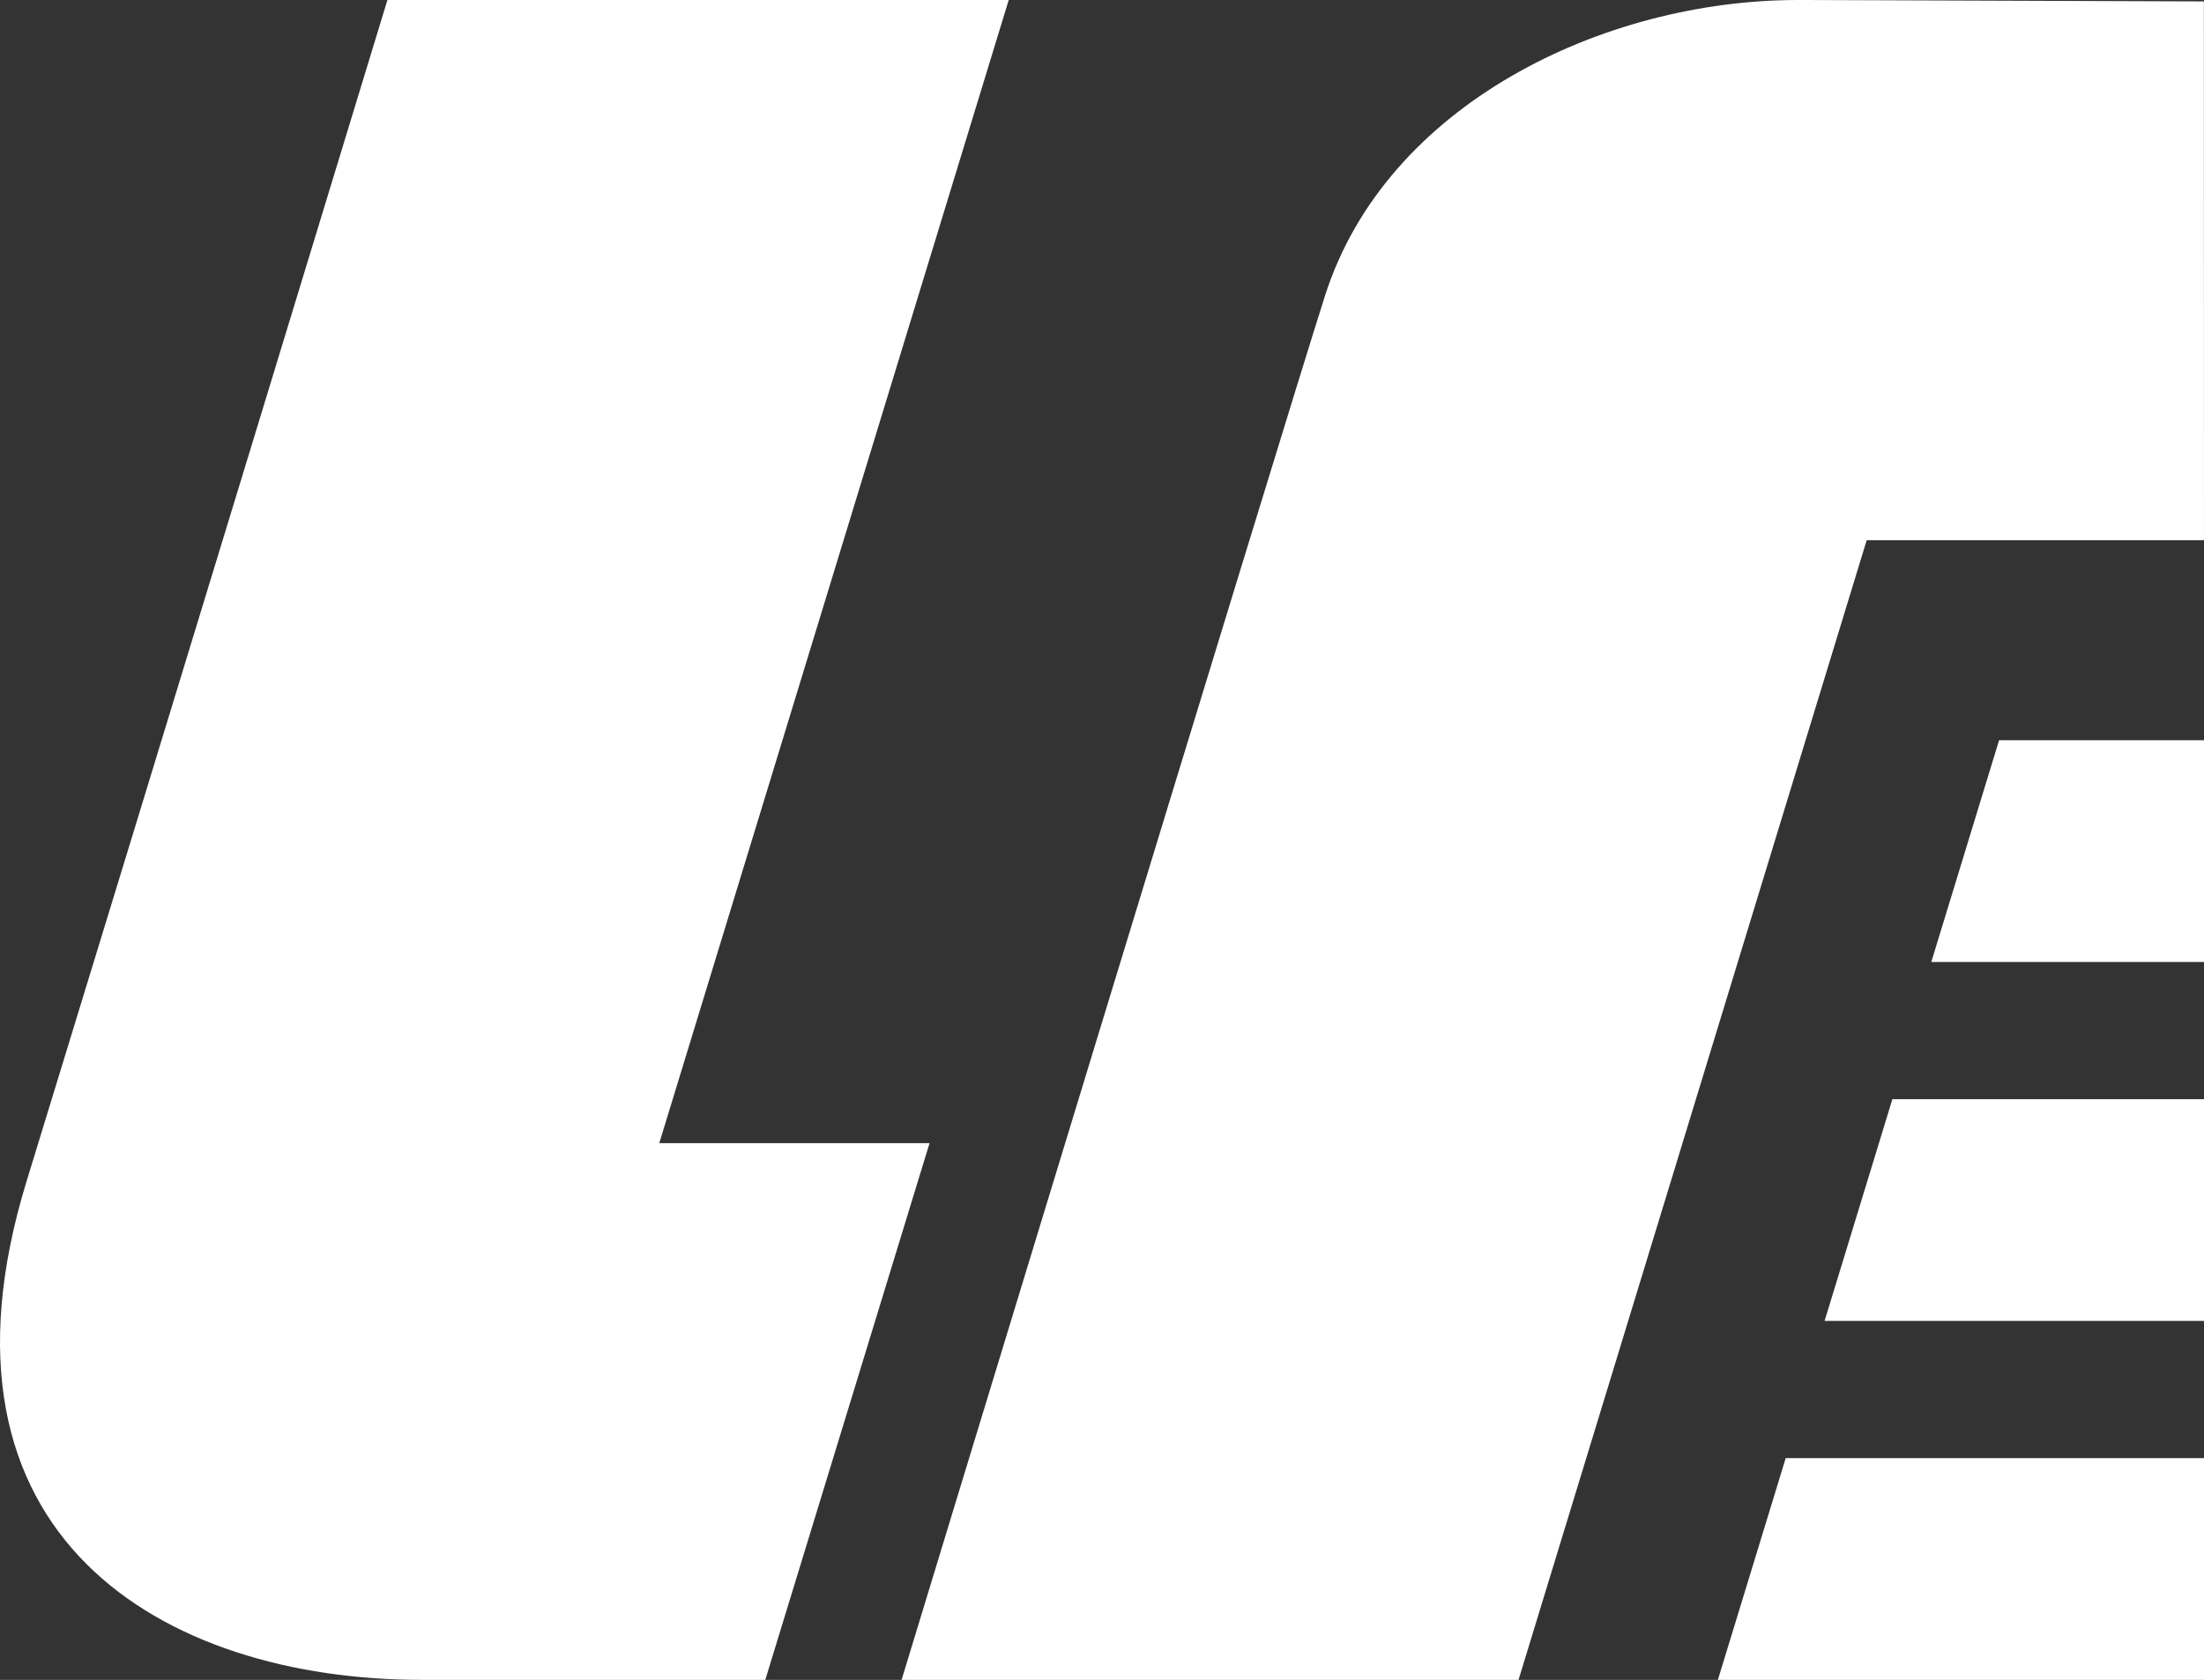
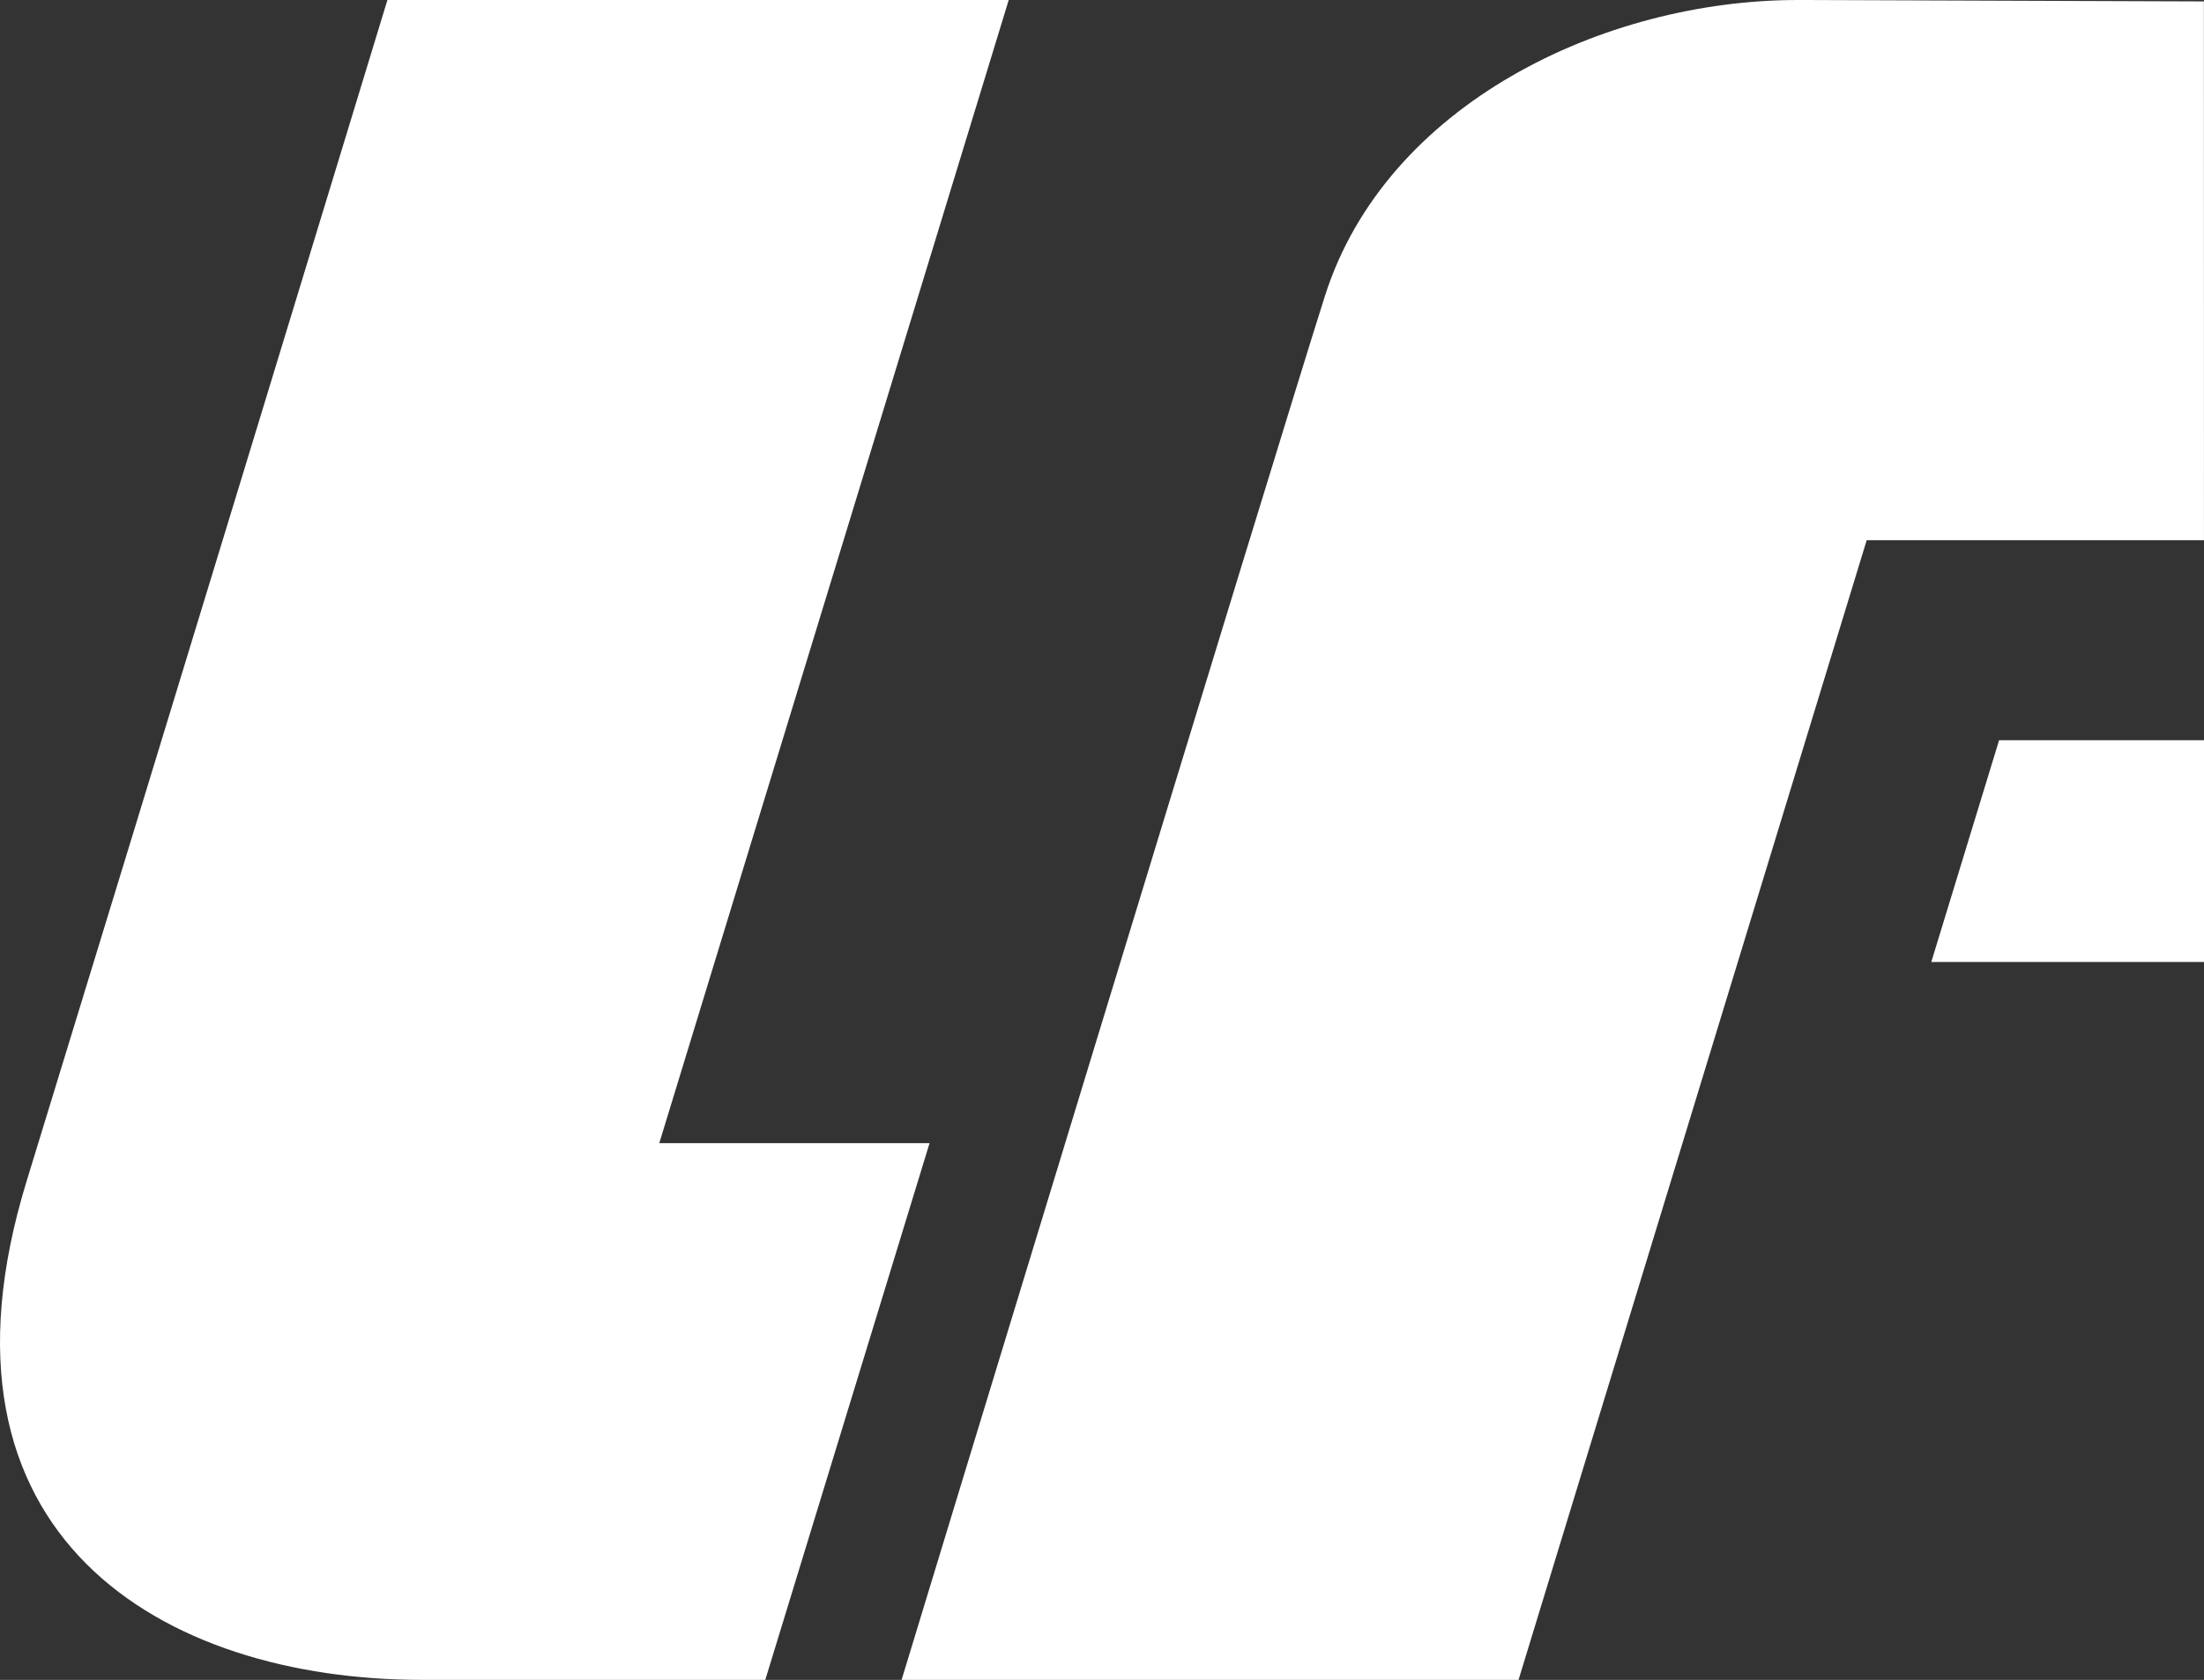
<svg xmlns="http://www.w3.org/2000/svg" id="Ebene_1" data-name="Ebene 1" viewBox="0 0 779.26 594.07">
  <rect x="0" y="0" width="779.26" height="594.07" fill="#333333" stroke="none" />
  <defs>
    <style>
      .cls-1 {
        fill: #fff;
        stroke-width: 0px;
      }
    </style>
  </defs>
  <g>
    <path class="cls-1" d="M635.68,0c-68.82,0-145.56,36.95-167.16,104.45-14.96,46.74-149.75,489.61-149.75,489.61h218.13l123.1-403.03h119.25l-.03-190.53-143.54-.51Z" />
    <path class="cls-1" d="M233.1,404.26L356.65,0h-219.67S48.15,291.58,9.42,417.66c-38.67,125.87,48.42,176.4,139.73,176.4h121.43l58.08-189.81h-95.57Z" />
  </g>
-   <polygon class="cls-1" points="631.36 515.65 607.38 594.07 779.26 594.07 779.26 515.65 631.36 515.65" />
  <polygon class="cls-1" points="706.81 261.77 682.84 340.19 779.26 340.19 779.26 261.77 706.81 261.77" />
-   <polygon class="cls-1" points="669.08 388.71 645.11 467.13 779.26 467.13 779.26 388.71 669.08 388.71" />
</svg>